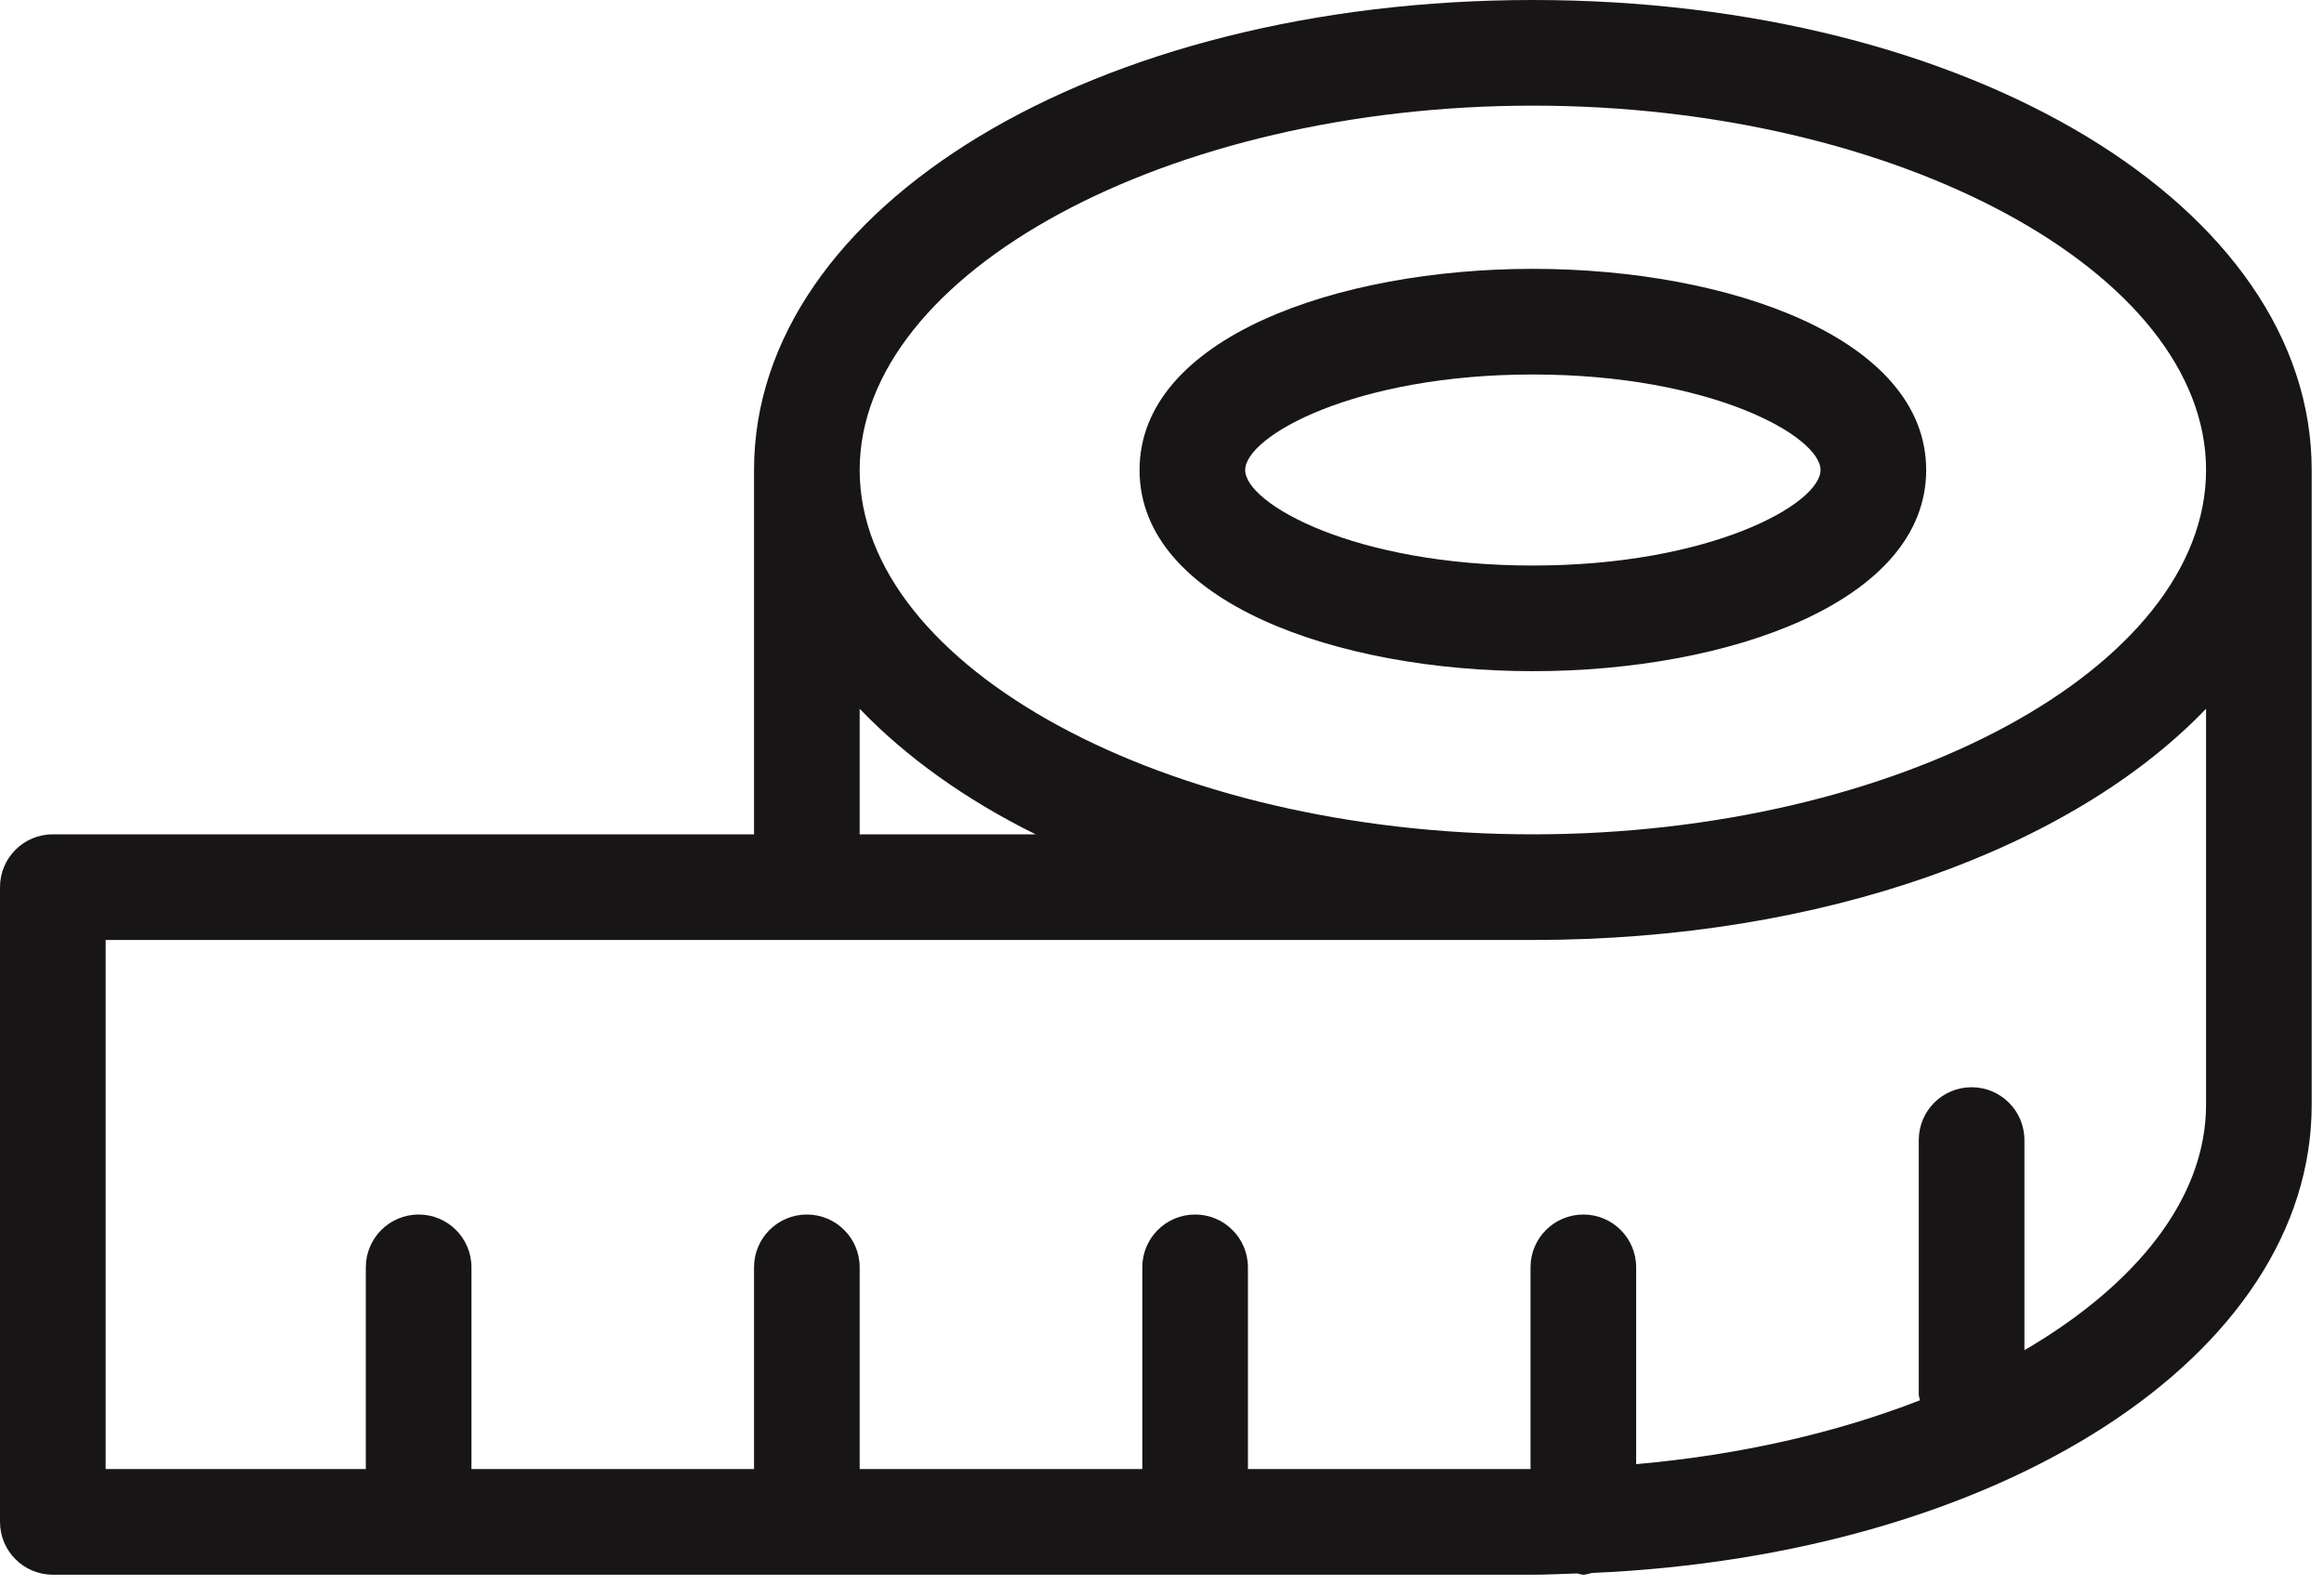
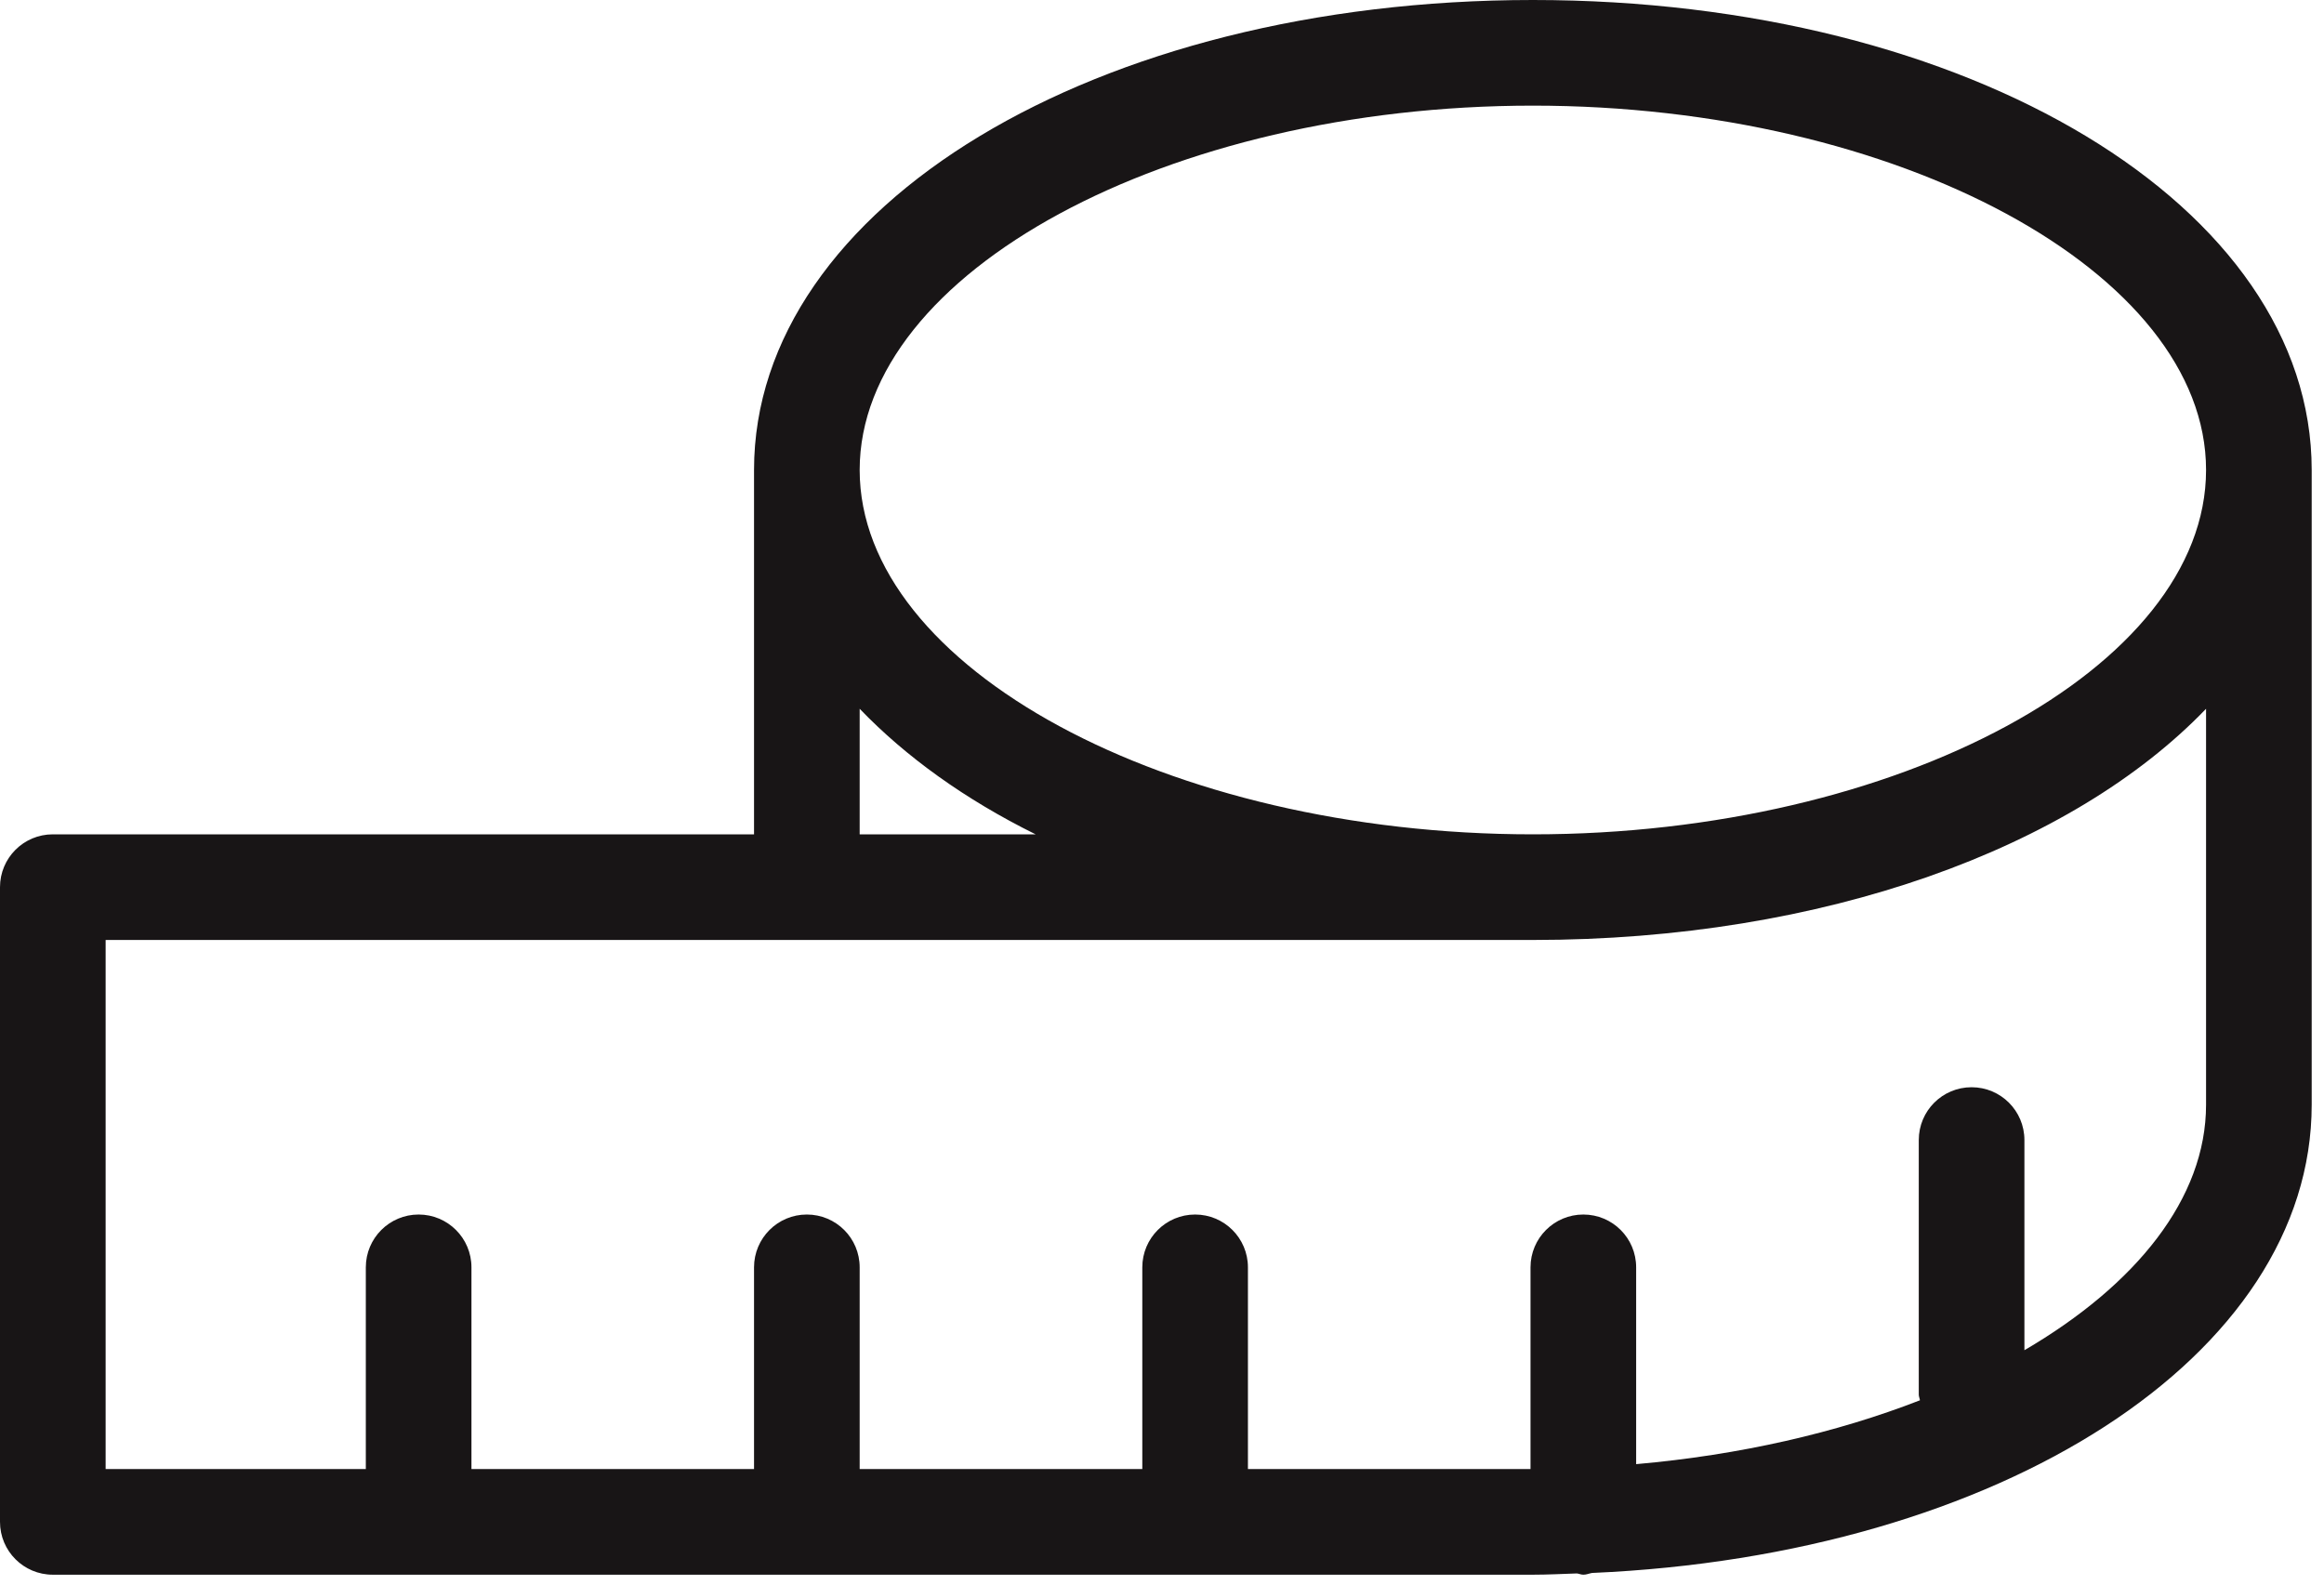
<svg xmlns="http://www.w3.org/2000/svg" width="44px" height="30px" viewBox="0 0 44 30" version="1.1">
  <title>Assets / icon-sizeguide</title>
  <desc>Created with Sketch.</desc>
  <g id="🎨-Styleguide" stroke="none" stroke-width="1" fill="none" fill-rule="evenodd">
    <g id="Styleguide-/-Fundamentals-/-Icons" transform="translate(-860, -434)" fill="#181516">
      <g id="Assets-/-icon-sizeguide" transform="translate(858, 425)">
        <path d="M43.767,29.915 C43.767,31.688 42.444,33.326 40.328,34.563 L40.328,30.584 C40.328,30.031 39.88,29.584 39.328,29.584 C38.775,29.584 38.328,30.031 38.328,30.584 L38.328,35.403 C38.328,35.441 38.345,35.474 38.35,35.511 C36.773,36.125 34.943,36.547 32.977,36.72 L32.977,32.994 C32.977,32.441 32.53,31.994 31.977,31.994 C31.425,31.994 30.977,32.441 30.977,32.994 L30.977,36.813 L25.627,36.813 L25.627,32.994 C25.627,32.441 25.179,31.994 24.627,31.994 C24.075,31.994 23.627,32.441 23.627,32.994 L23.627,36.813 L18.276,36.813 L18.276,32.994 C18.276,32.441 17.829,31.994 17.276,31.994 C16.724,31.994 16.276,32.441 16.276,32.994 L16.276,36.813 L10.926,36.813 L10.926,32.994 C10.926,32.441 10.478,31.994 9.926,31.994 C9.374,31.994 8.926,32.441 8.926,32.994 L8.926,36.813 L4,36.813 L4,26.796 L31.022,26.796 C36.533,26.796 41.235,25.055 43.767,22.419 L43.767,29.915 Z M18.276,22.419 C19.15,23.328 20.271,24.135 21.607,24.796 L18.276,24.796 L18.276,22.419 Z M31.022,11 C37.931,11 43.767,14.159 43.767,17.898 C43.767,21.638 37.931,24.796 31.022,24.796 C24.113,24.796 18.276,21.638 18.276,17.898 C18.276,14.159 24.113,11 31.022,11 L31.022,11 Z M31.022,9 C22.753,9 16.276,12.908 16.276,17.898 L16.276,24.796 L3,24.796 C2.448,24.796 2,25.243 2,25.796 L2,37.813 C2,38.366 2.448,38.813 3,38.813 L31.022,38.813 C31.304,38.813 31.578,38.798 31.855,38.789 C31.897,38.794 31.934,38.813 31.977,38.813 C32.036,38.813 32.086,38.79 32.141,38.78 C39.865,38.444 45.767,34.677 45.767,29.915 L45.767,17.898 C45.767,12.908 39.29,9 31.022,9 L31.022,9 Z" id="Fill-1" />
-         <path d="M31.021,16.09 C34.401,16.09 36.468,17.261 36.468,17.899 C36.468,18.536 34.401,19.707 31.021,19.707 C27.642,19.707 25.575,18.536 25.575,17.899 C25.575,17.261 27.642,16.09 31.021,16.09 M31.021,21.707 C34.722,21.707 38.468,20.399 38.468,17.899 C38.468,15.399 34.722,14.09 31.021,14.09 C27.32,14.09 23.575,15.399 23.575,17.899 C23.575,20.399 27.32,21.707 31.021,21.707" id="Fill-4" />
      </g>
    </g>
  </g>
</svg>